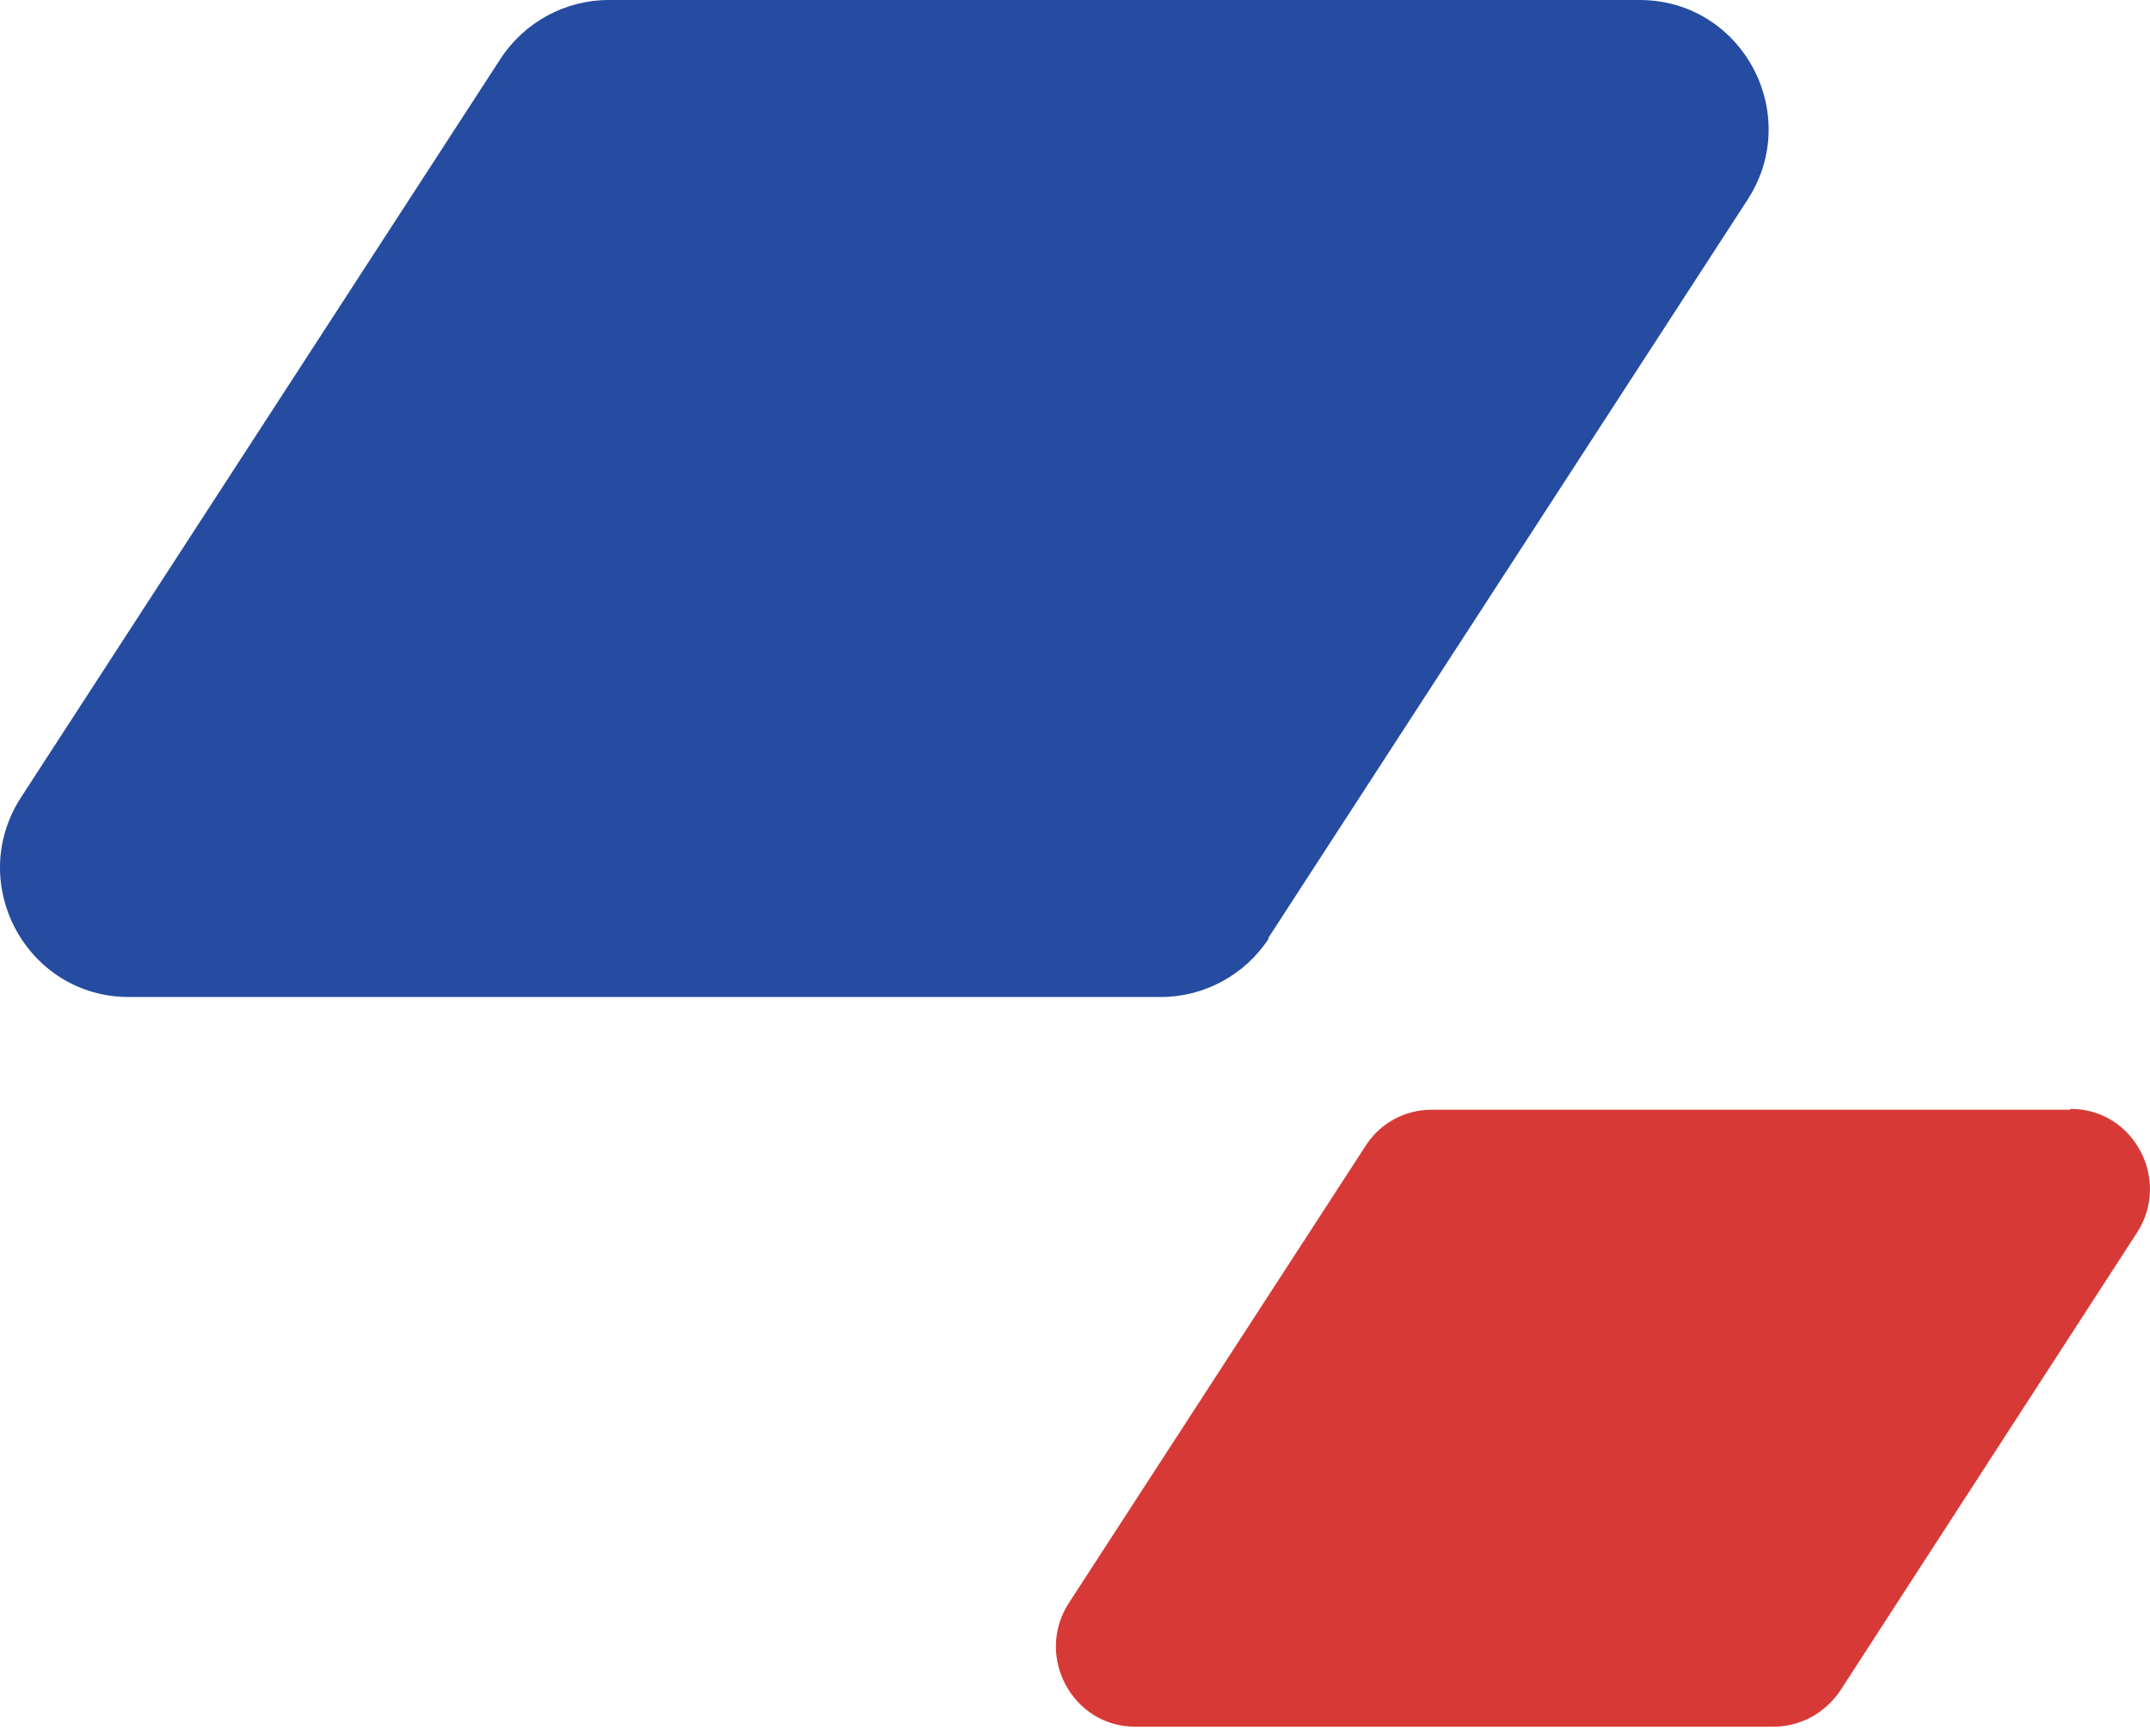
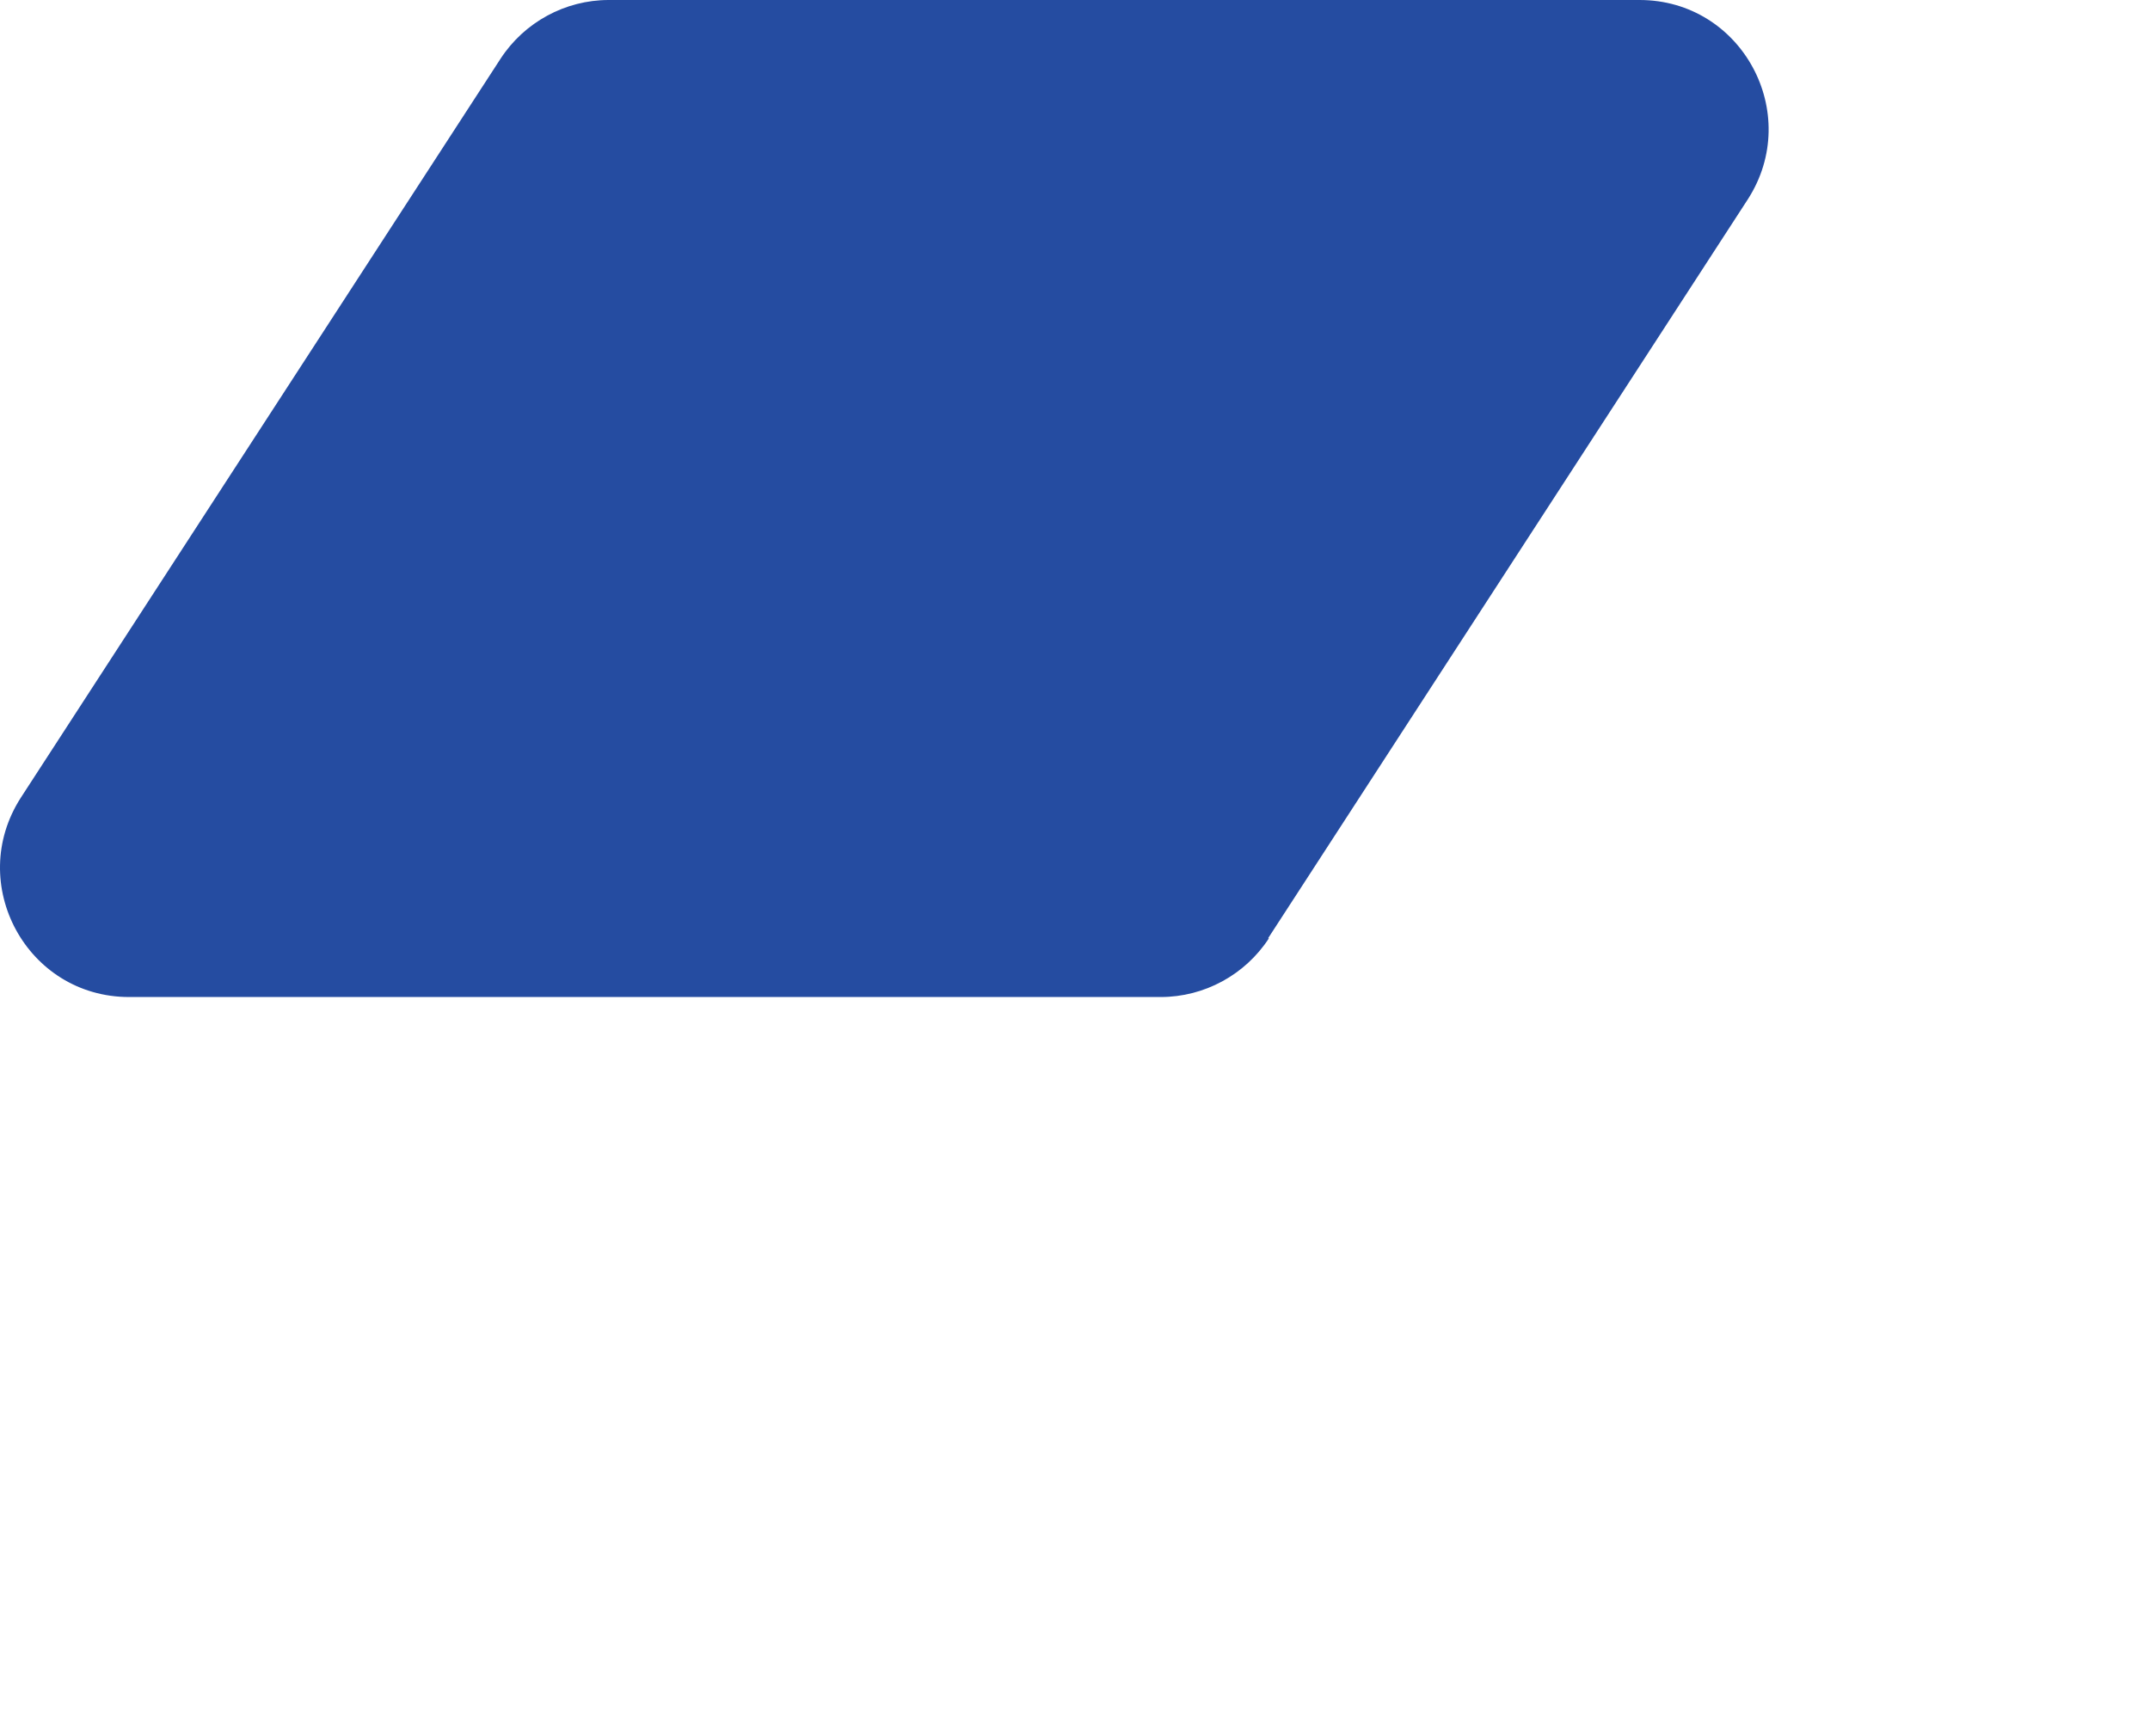
<svg xmlns="http://www.w3.org/2000/svg" width="135" height="109" viewBox="0 0 135 109" fill="none">
  <g id="Frame 1618873370">
    <path id="Vector" d="M79.627 58.923L109.744 12.523C113.222 7.118 109.37 -0 102.95 -0H38.221C35.493 -0 32.925 1.391 31.427 3.693L1.31 50.093C-2.168 55.498 1.684 62.616 8.103 62.616H72.886C75.614 62.616 78.182 61.225 79.68 58.923H79.627Z" fill="#254CA1" />
-     <path id="Vector_2" d="M129.965 69.695H89.897C88.186 69.695 86.634 70.551 85.725 71.996L67.109 100.682C64.969 104 67.323 108.442 71.281 108.442H111.349C113.061 108.442 114.612 107.586 115.575 106.141L134.191 77.402C136.331 74.084 133.977 69.642 130.019 69.642L129.965 69.695Z" fill="#D73A36" />
  </g>
</svg>